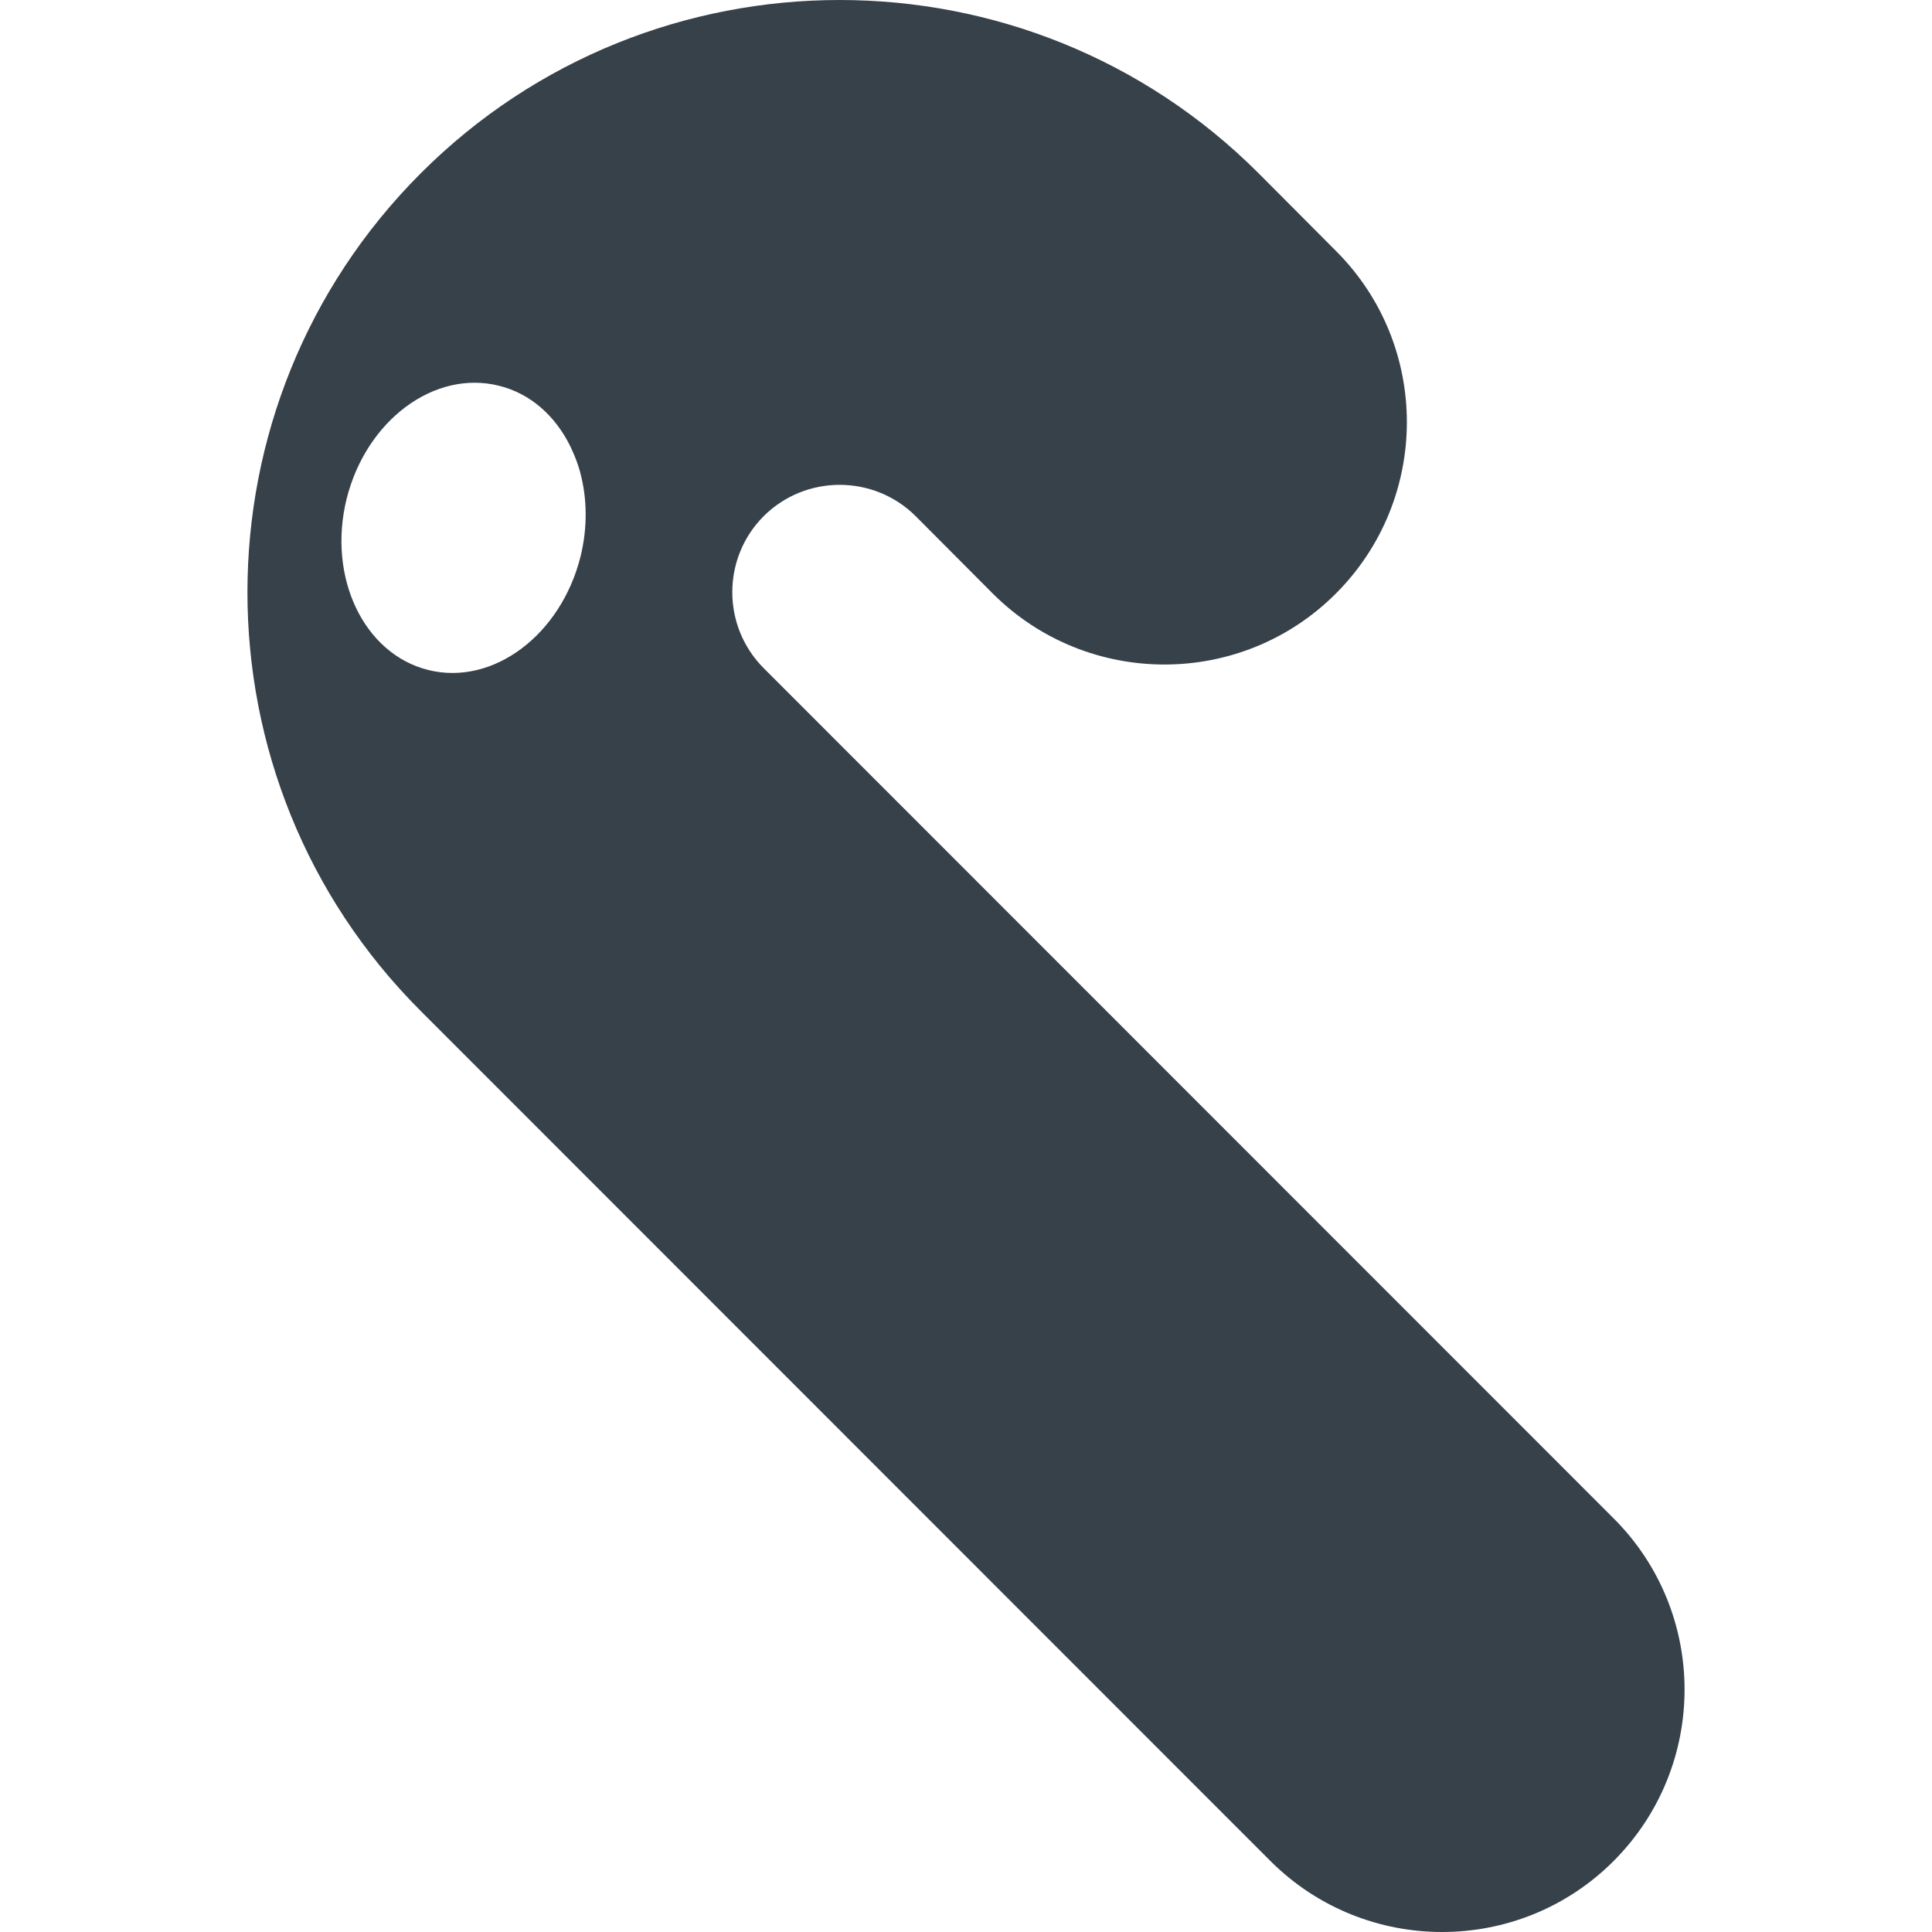
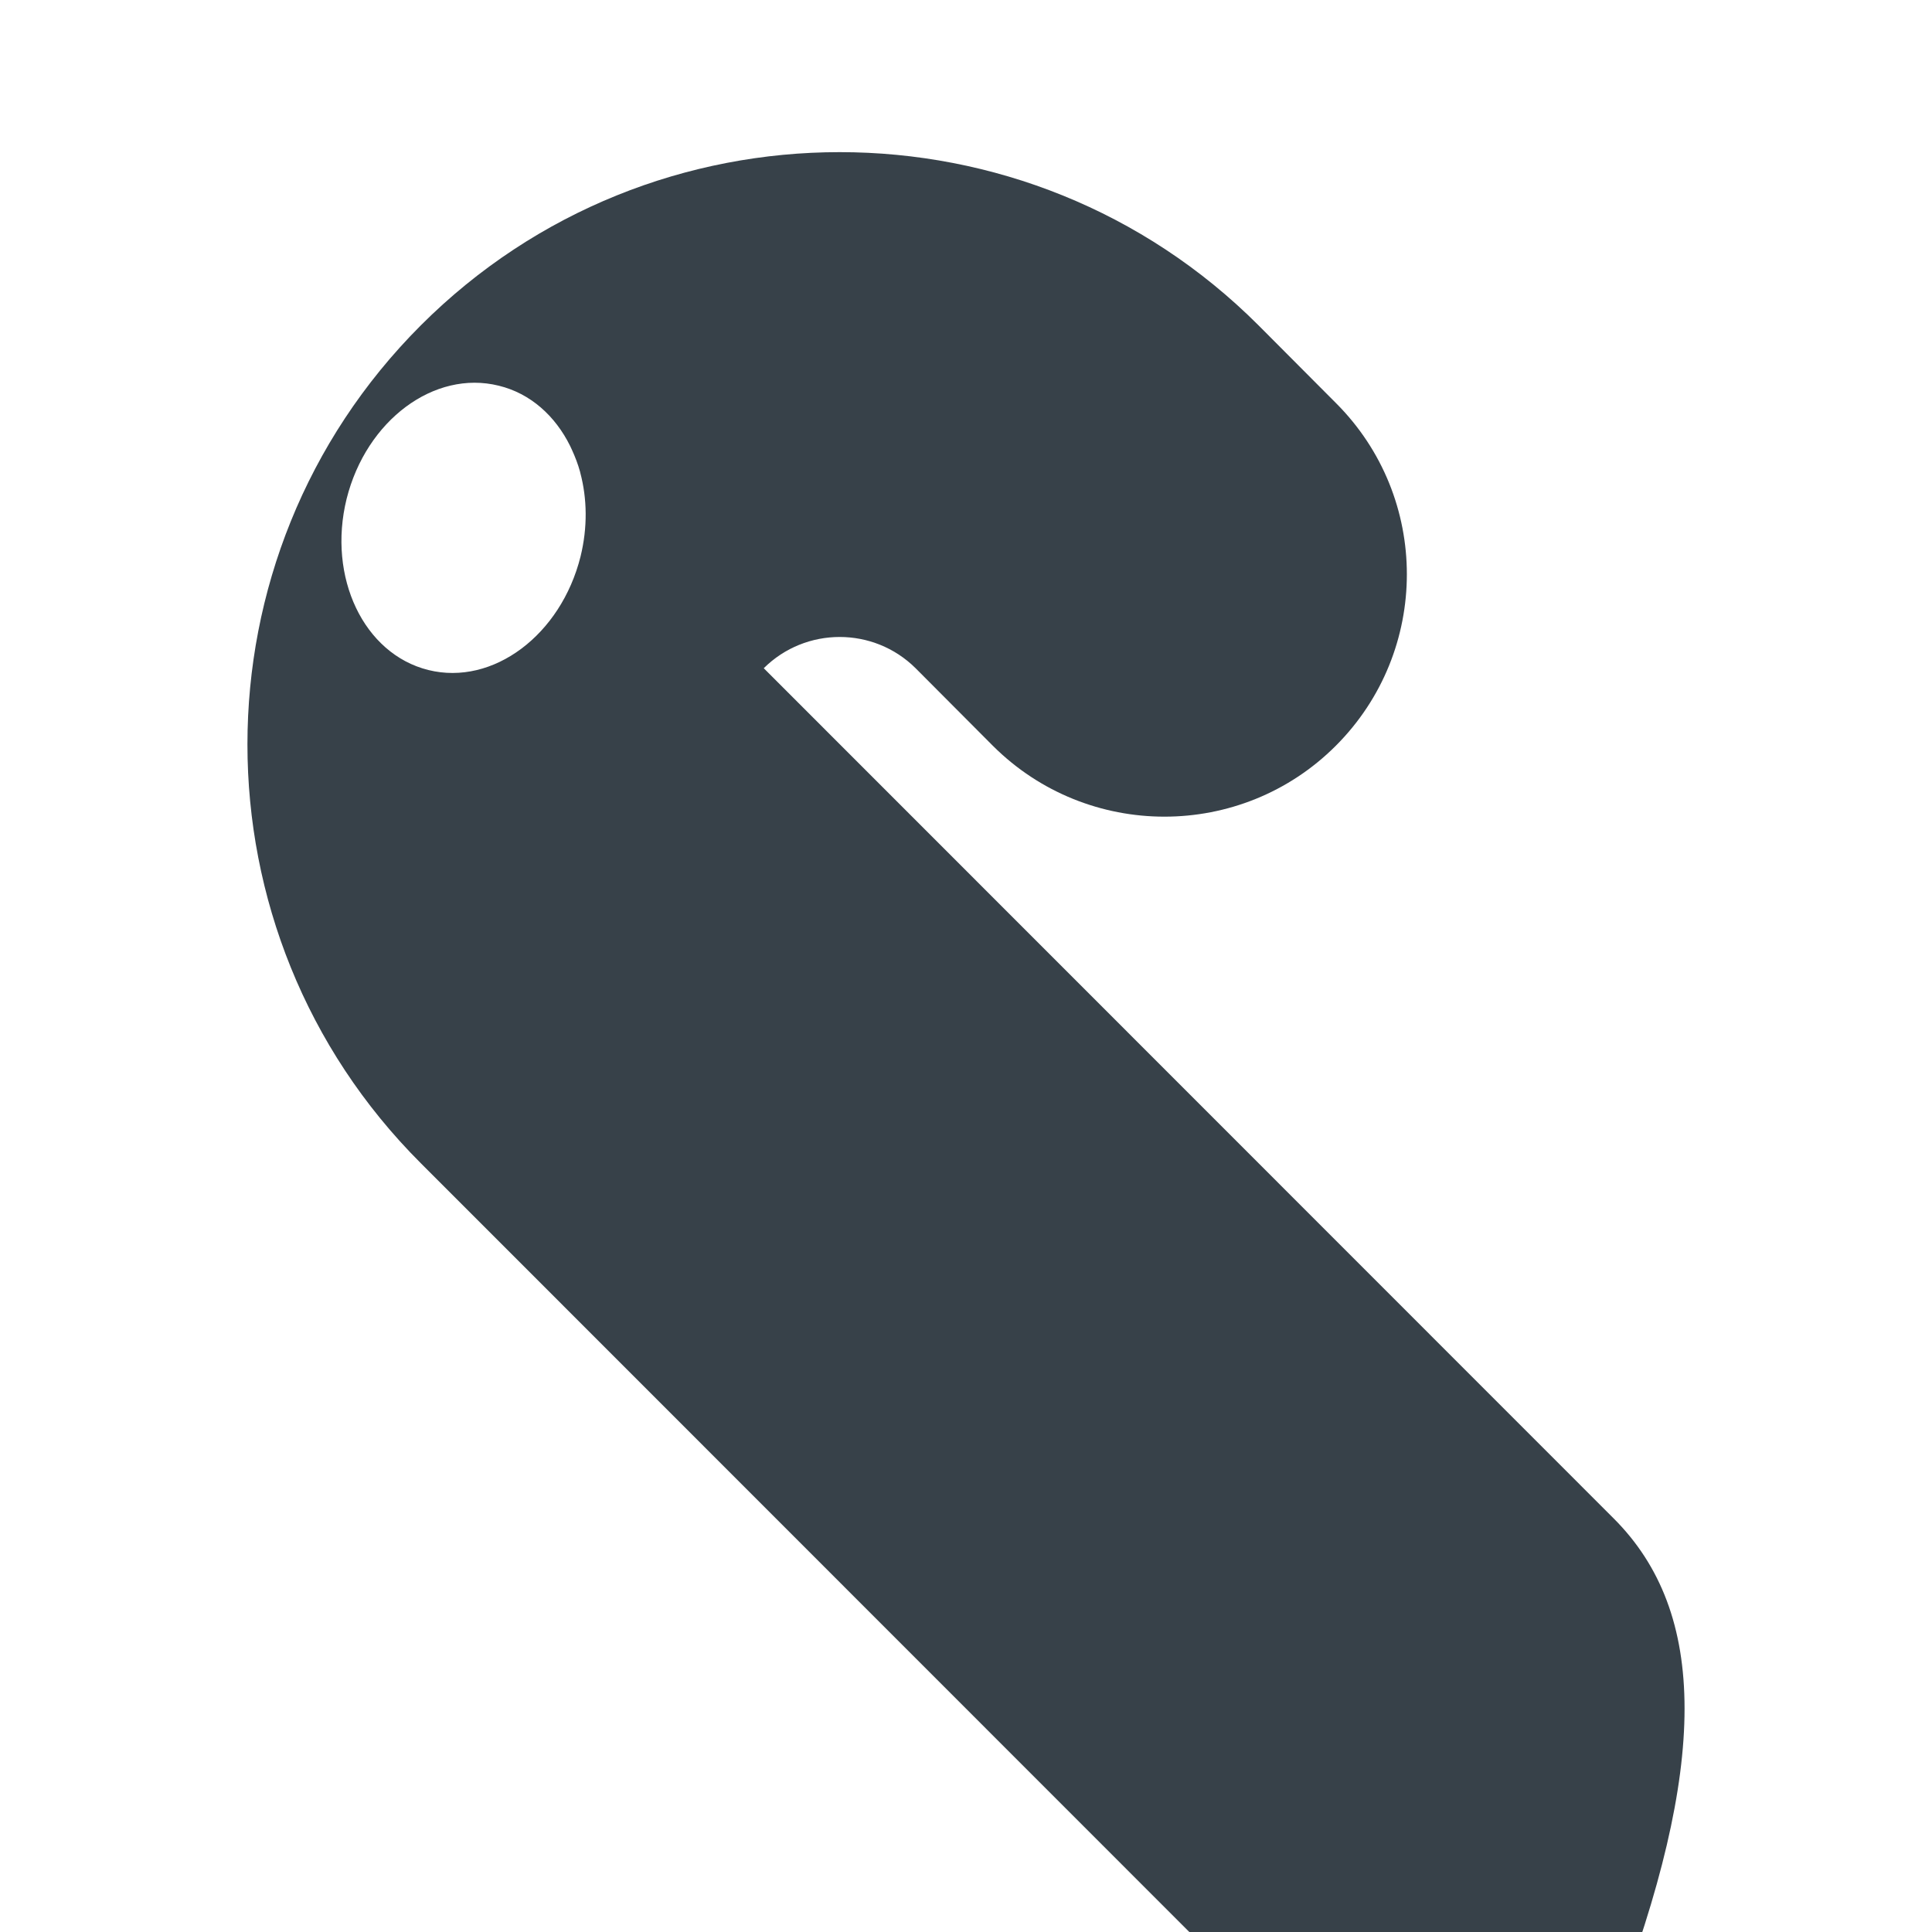
<svg xmlns="http://www.w3.org/2000/svg" version="1.1" id="_x31_0" x="0px" y="0px" viewBox="0 0 512 512" style="enable-background:new 0 0 512 512;" xml:space="preserve">
  <style type="text/css">
	.st0{fill:#374149;}
</style>
  <g>
-     <path class="st0" d="M427.59,402.349L202.403,177.085c-11.116-11.121-11.116-29.197,0-40.318c11.12-11.038,29.119-11.038,40.239,0   l20.479,20.558c25.115,25.041,65.834,25.041,90.872,0c25.119-25.116,25.119-65.831,0-90.873l-20.479-20.557   c-61.194-61.194-160.789-61.194-221.983,0c-61.277,61.277-61.277,160.867,0,222.062l225.182,225.265   c25.119,25.037,65.835,25.037,90.876,0C452.705,468.103,452.705,427.387,427.59,402.349z M91.853,132.21   c5.199-20.799,23.198-34.239,40.318-29.998c8.406,2.043,14.983,8.011,18.928,15.987c0.164,0.328,0.313,0.668,0.465,1   c0.855,1.867,1.606,3.804,2.164,5.851c0.023,0.086,0.035,0.172,0.058,0.258c1.809,6.793,1.965,14.452,0.062,22.182   c-5.198,20.795-23.198,34.318-40.317,30.075C96.411,173.324,86.732,153.009,91.853,132.21z" />
+     <path class="st0" d="M427.59,402.349L202.403,177.085c11.12-11.038,29.119-11.038,40.239,0   l20.479,20.558c25.115,25.041,65.834,25.041,90.872,0c25.119-25.116,25.119-65.831,0-90.873l-20.479-20.557   c-61.194-61.194-160.789-61.194-221.983,0c-61.277,61.277-61.277,160.867,0,222.062l225.182,225.265   c25.119,25.037,65.835,25.037,90.876,0C452.705,468.103,452.705,427.387,427.59,402.349z M91.853,132.21   c5.199-20.799,23.198-34.239,40.318-29.998c8.406,2.043,14.983,8.011,18.928,15.987c0.164,0.328,0.313,0.668,0.465,1   c0.855,1.867,1.606,3.804,2.164,5.851c0.023,0.086,0.035,0.172,0.058,0.258c1.809,6.793,1.965,14.452,0.062,22.182   c-5.198,20.795-23.198,34.318-40.317,30.075C96.411,173.324,86.732,153.009,91.853,132.21z" />
  </g>
</svg>